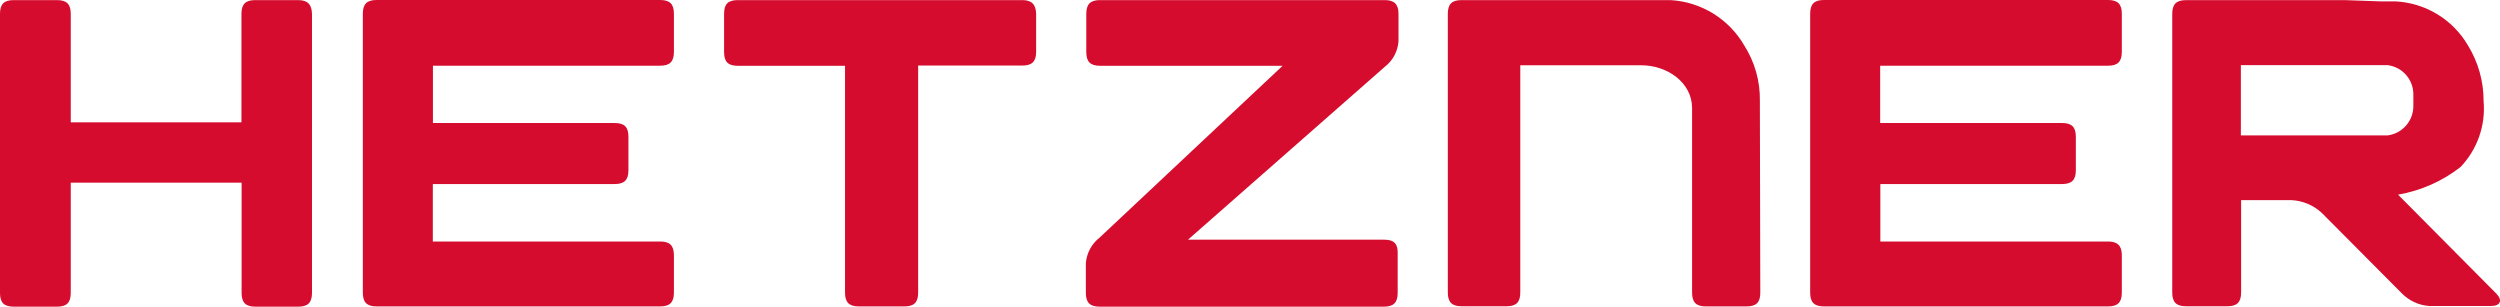
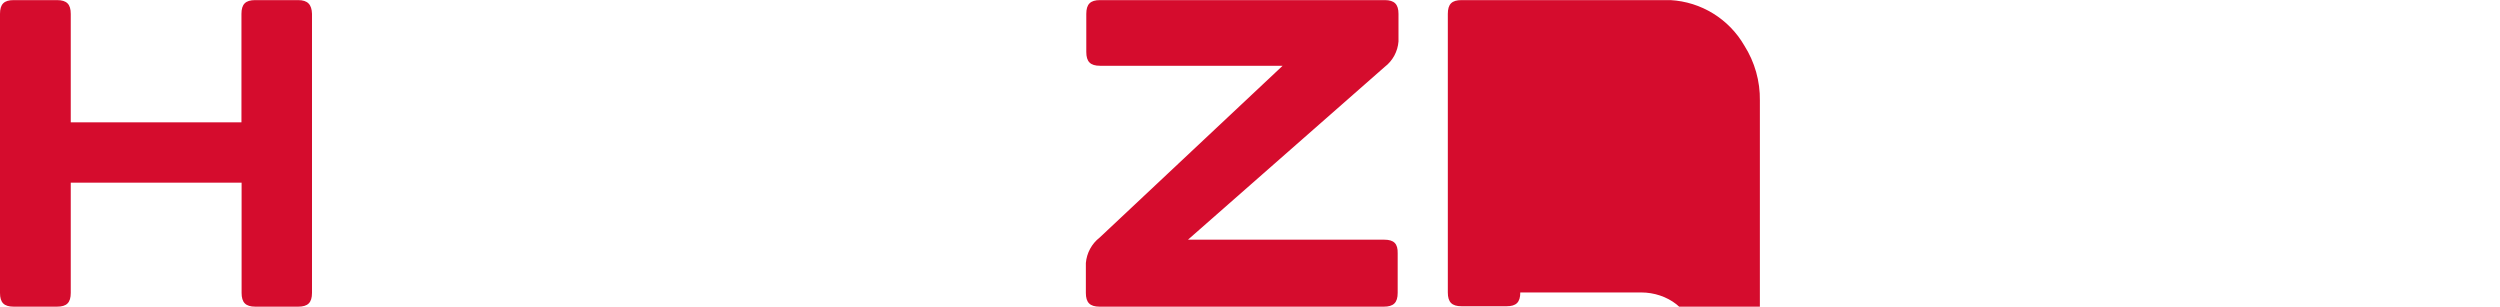
<svg xmlns="http://www.w3.org/2000/svg" id="Ebene_2" viewBox="0 0 983.65 120.66">
  <defs>
    <style>.cls-1{fill:#d50c2d;}</style>
  </defs>
  <g id="Ebene_1-2">
    <g id="Hetzner_Logo">
      <g id="Logo">
        <g id="HETZNER">
-           <path class="cls-1" d="M943.54,76.59c8.95-1.55,17.38-5.27,24.55-10.85h0c6.62-6.92,9.94-16.37,9.11-25.91.03-7.77-2.11-15.38-6.18-22-6-10.23-16.77-16.74-28.62-17.29h-5.91l-13.82-.49h-62.56c-3.79,0-5.42,1.57-5.42,5.42v109.6c0,3.8,1.57,5.43,5.42,5.43h16.26c3.8,0,5.42-1.58,5.42-5.43v-36.32h19.9c4.37.23,8.53,1.98,11.76,4.94l31.55,31.71c2.88,2.94,6.73,4.72,10.84,5h24.24c3.79,0,4.71-2.23,2.06-4.94l-38.6-38.87ZM939.42,53.28h-57.73v-27.65h57.73c5.86.72,10.23,5.75,10.14,11.65v4.29c.09,5.92-4.27,10.96-10.14,11.71h0Z" />
-           <path class="cls-1" d="M829.43,95.02h-89.59v-22.61h71.5c3.8,0,5.42-1.57,5.42-5.42v-13.17c0-3.8-1.57-5.42-5.42-5.42h-71.57v-22.55h89.66c3.79,0,5.42-1.58,5.42-5.43V5.42c0-3.79-1.57-5.42-5.42-5.42h-111.78c-3.8,0-5.42,1.57-5.42,5.42v109.72c0,3.8,1.57,5.42,5.42,5.42h111.78c3.79,0,5.42-1.57,5.42-5.42v-14.8c-.01-3.75-1.79-5.32-5.42-5.32Z" />
-           <path class="cls-1" d="M692.44,39.62c.12-7.67-2.01-15.21-6.12-21.69-6.05-10.48-16.98-17.21-29.06-17.89h-82.18c-3.85,0-5.42,1.57-5.42,5.42v109.61c0,3.8,1.57,5.43,5.42,5.43h17.67c3.8,0,5.42-1.52,5.42-5.43V25.68h47.6c10.13,0,20,6.73,20,16.86v72.6c0,3.8,1.57,5.42,5.42,5.42h16c3.85,0,5.42-1.57,5.42-5.42l-.17-75.52Z" />
+           <path class="cls-1" d="M692.44,39.62c.12-7.67-2.01-15.21-6.12-21.69-6.05-10.48-16.98-17.21-29.06-17.89h-82.18c-3.85,0-5.42,1.57-5.42,5.42v109.61c0,3.8,1.57,5.43,5.42,5.43h17.67c3.8,0,5.42-1.52,5.42-5.43h47.6c10.13,0,20,6.73,20,16.86v72.6c0,3.8,1.57,5.42,5.42,5.42h16c3.85,0,5.42-1.57,5.42-5.42l-.17-75.52Z" />
          <path class="cls-1" d="M544.67,94.31h-77.25l77.41-68c3.15-2.41,5.12-6.05,5.42-10V5.46c0-3.79-1.63-5.42-5.42-5.42h-112c-3.8,0-5.42,1.57-5.42,5.42v15c0,3.79,1.57,5.42,5.42,5.42h71.83l-72,67.6c-3.12,2.43-5.08,6.06-5.42,10v11.76c0,3.79,1.57,5.42,5.42,5.42h111.84c3.8,0,5.43-1.57,5.43-5.42v-15.56c.1-3.8-1.47-5.37-5.26-5.37Z" />
-           <path class="cls-1" d="M402.21.04h-111.89c-3.85,0-5.42,1.52-5.42,5.42v15c0,3.8,1.51,5.43,5.42,5.43h42.17v89.25c0,3.8,1.57,5.42,5.42,5.42h17.93c3.8,0,5.42-1.57,5.42-5.42V25.79h41c3.79,0,5.42-1.57,5.42-5.42V5.46c-.11-3.68-1.68-5.42-5.47-5.42Z" />
-           <path class="cls-1" d="M259.74,95.02h-89.44v-22.61h71.54c3.8,0,5.42-1.57,5.42-5.42v-13.17c0-3.8-1.52-5.42-5.42-5.42h-71.5v-22.55h89.4c3.8,0,5.42-1.58,5.42-5.43V5.42c0-3.79-1.57-5.42-5.42-5.42h-111.56c-3.79,0-5.42,1.57-5.42,5.42v109.72c0,3.8,1.57,5.42,5.42,5.42h111.56c3.8,0,5.42-1.57,5.42-5.42v-14.8c-.05-3.75-1.62-5.32-5.42-5.32Z" />
          <path class="cls-1" d="M117.28.04h-16.86c-3.79,0-5.42,1.57-5.42,5.42v42.68H27.84V5.46C27.84,1.67,26.26.04,22.42.04H5.42C1.57.04,0,1.61,0,5.46v109.78c0,3.85,1.57,5.42,5.42,5.42h17c3.79,0,5.42-1.52,5.42-5.42v-43.37h67.22v43.37c0,3.79,1.57,5.42,5.42,5.42h16.86c3.79,0,5.42-1.57,5.42-5.42V5.46c-.11-3.68-1.68-5.42-5.48-5.42Z" />
        </g>
      </g>
    </g>
  </g>
</svg>